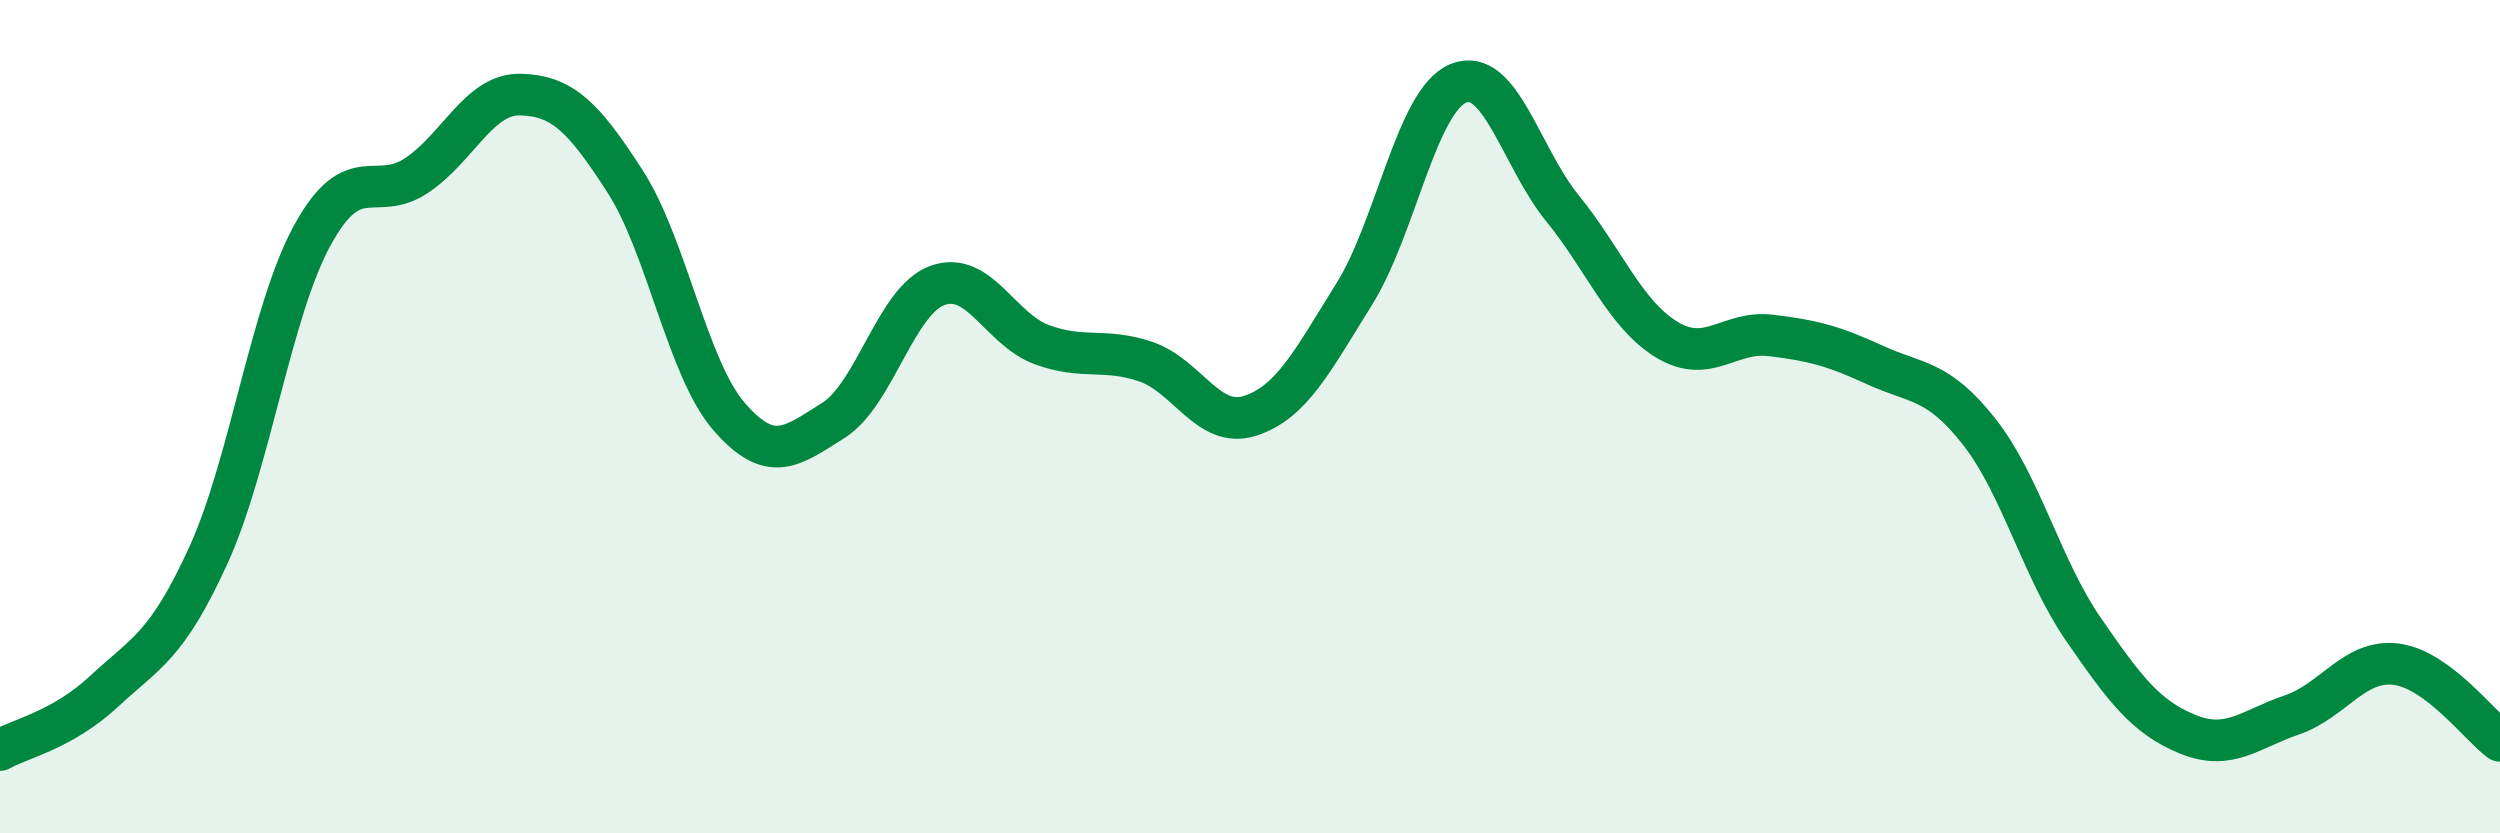
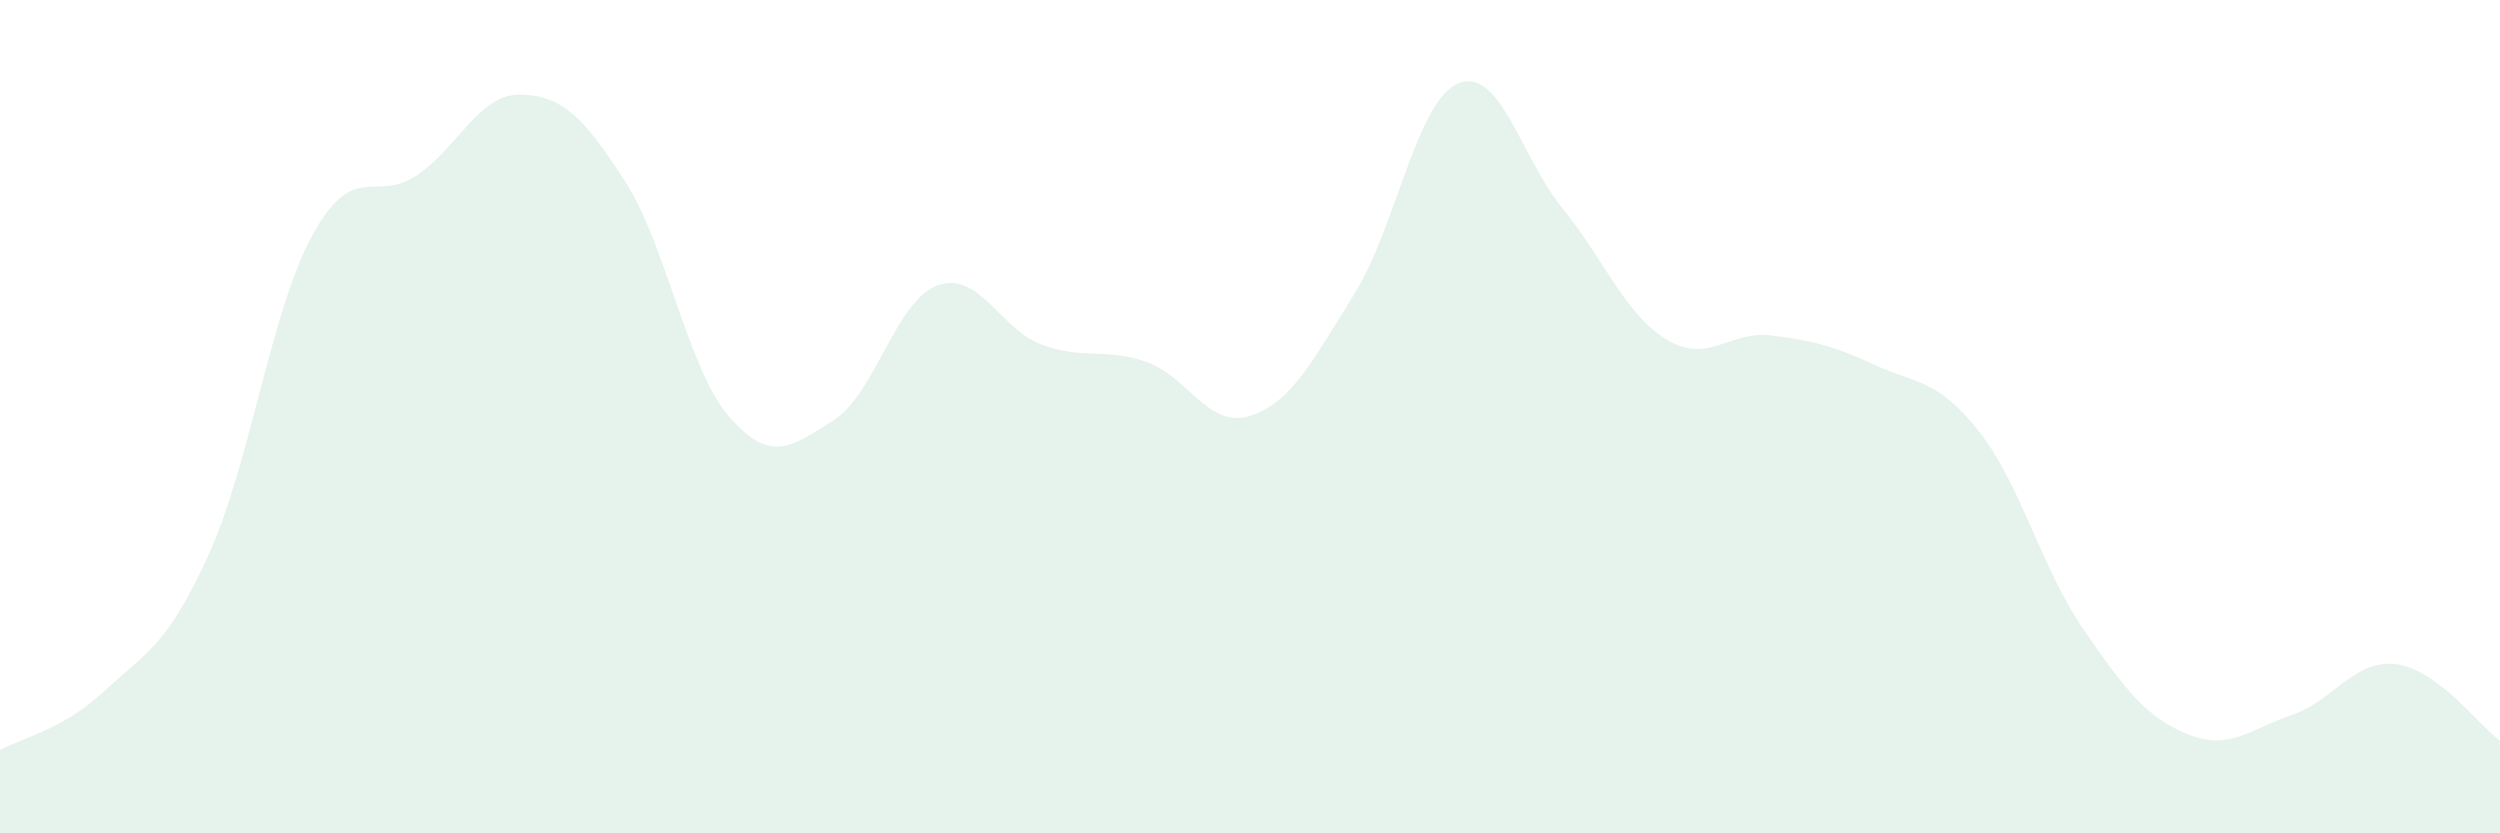
<svg xmlns="http://www.w3.org/2000/svg" width="60" height="20" viewBox="0 0 60 20">
  <path d="M 0,18 C 0.5,17.72 1.5,17.52 2.5,16.59 C 3.5,15.66 4,15.52 5,13.33 C 6,11.14 6.5,7.46 7.5,5.64 C 8.5,3.82 9,4.88 10,4.21 C 11,3.54 11.5,2.24 12.5,2.27 C 13.5,2.3 14,2.8 15,4.35 C 16,5.9 16.5,8.85 17.5,10 C 18.5,11.15 19,10.72 20,10.09 C 21,9.46 21.5,7.21 22.5,6.85 C 23.5,6.49 24,7.9 25,8.27 C 26,8.64 26.5,8.34 27.5,8.68 C 28.5,9.02 29,10.3 30,9.98 C 31,9.66 31.5,8.66 32.5,7.06 C 33.5,5.46 34,2.41 35,2 C 36,1.59 36.5,3.77 37.5,5 C 38.5,6.23 39,7.54 40,8.15 C 41,8.76 41.5,7.93 42.5,8.05 C 43.5,8.17 44,8.3 45,8.76 C 46,9.22 46.5,9.09 47.5,10.36 C 48.5,11.63 49,13.65 50,15.1 C 51,16.55 51.5,17.21 52.5,17.62 C 53.5,18.03 54,17.5 55,17.16 C 56,16.82 56.5,15.82 57.5,15.94 C 58.5,16.06 59.5,17.41 60,17.78L60 20L0 20Z" fill="#008740" opacity="0.1" stroke-linecap="round" stroke-linejoin="round" />
-   <path d="M 0,18 C 0.5,17.72 1.5,17.52 2.5,16.59 C 3.5,15.66 4,15.52 5,13.33 C 6,11.14 6.5,7.46 7.5,5.64 C 8.5,3.82 9,4.88 10,4.21 C 11,3.54 11.5,2.24 12.5,2.27 C 13.5,2.3 14,2.8 15,4.35 C 16,5.9 16.5,8.85 17.5,10 C 18.5,11.15 19,10.72 20,10.09 C 21,9.46 21.5,7.21 22.5,6.85 C 23.5,6.49 24,7.9 25,8.27 C 26,8.64 26.5,8.34 27.5,8.68 C 28.5,9.02 29,10.3 30,9.98 C 31,9.66 31.5,8.66 32.5,7.06 C 33.5,5.46 34,2.41 35,2 C 36,1.59 36.5,3.77 37.5,5 C 38.5,6.23 39,7.54 40,8.15 C 41,8.76 41.5,7.93 42.5,8.05 C 43.5,8.17 44,8.3 45,8.76 C 46,9.22 46.5,9.09 47.5,10.36 C 48.5,11.63 49,13.65 50,15.1 C 51,16.55 51.5,17.21 52.5,17.62 C 53.5,18.03 54,17.5 55,17.16 C 56,16.82 56.5,15.82 57.5,15.94 C 58.5,16.06 59.5,17.41 60,17.78" stroke="#008740" stroke-width="1" fill="none" stroke-linecap="round" stroke-linejoin="round" />
</svg>